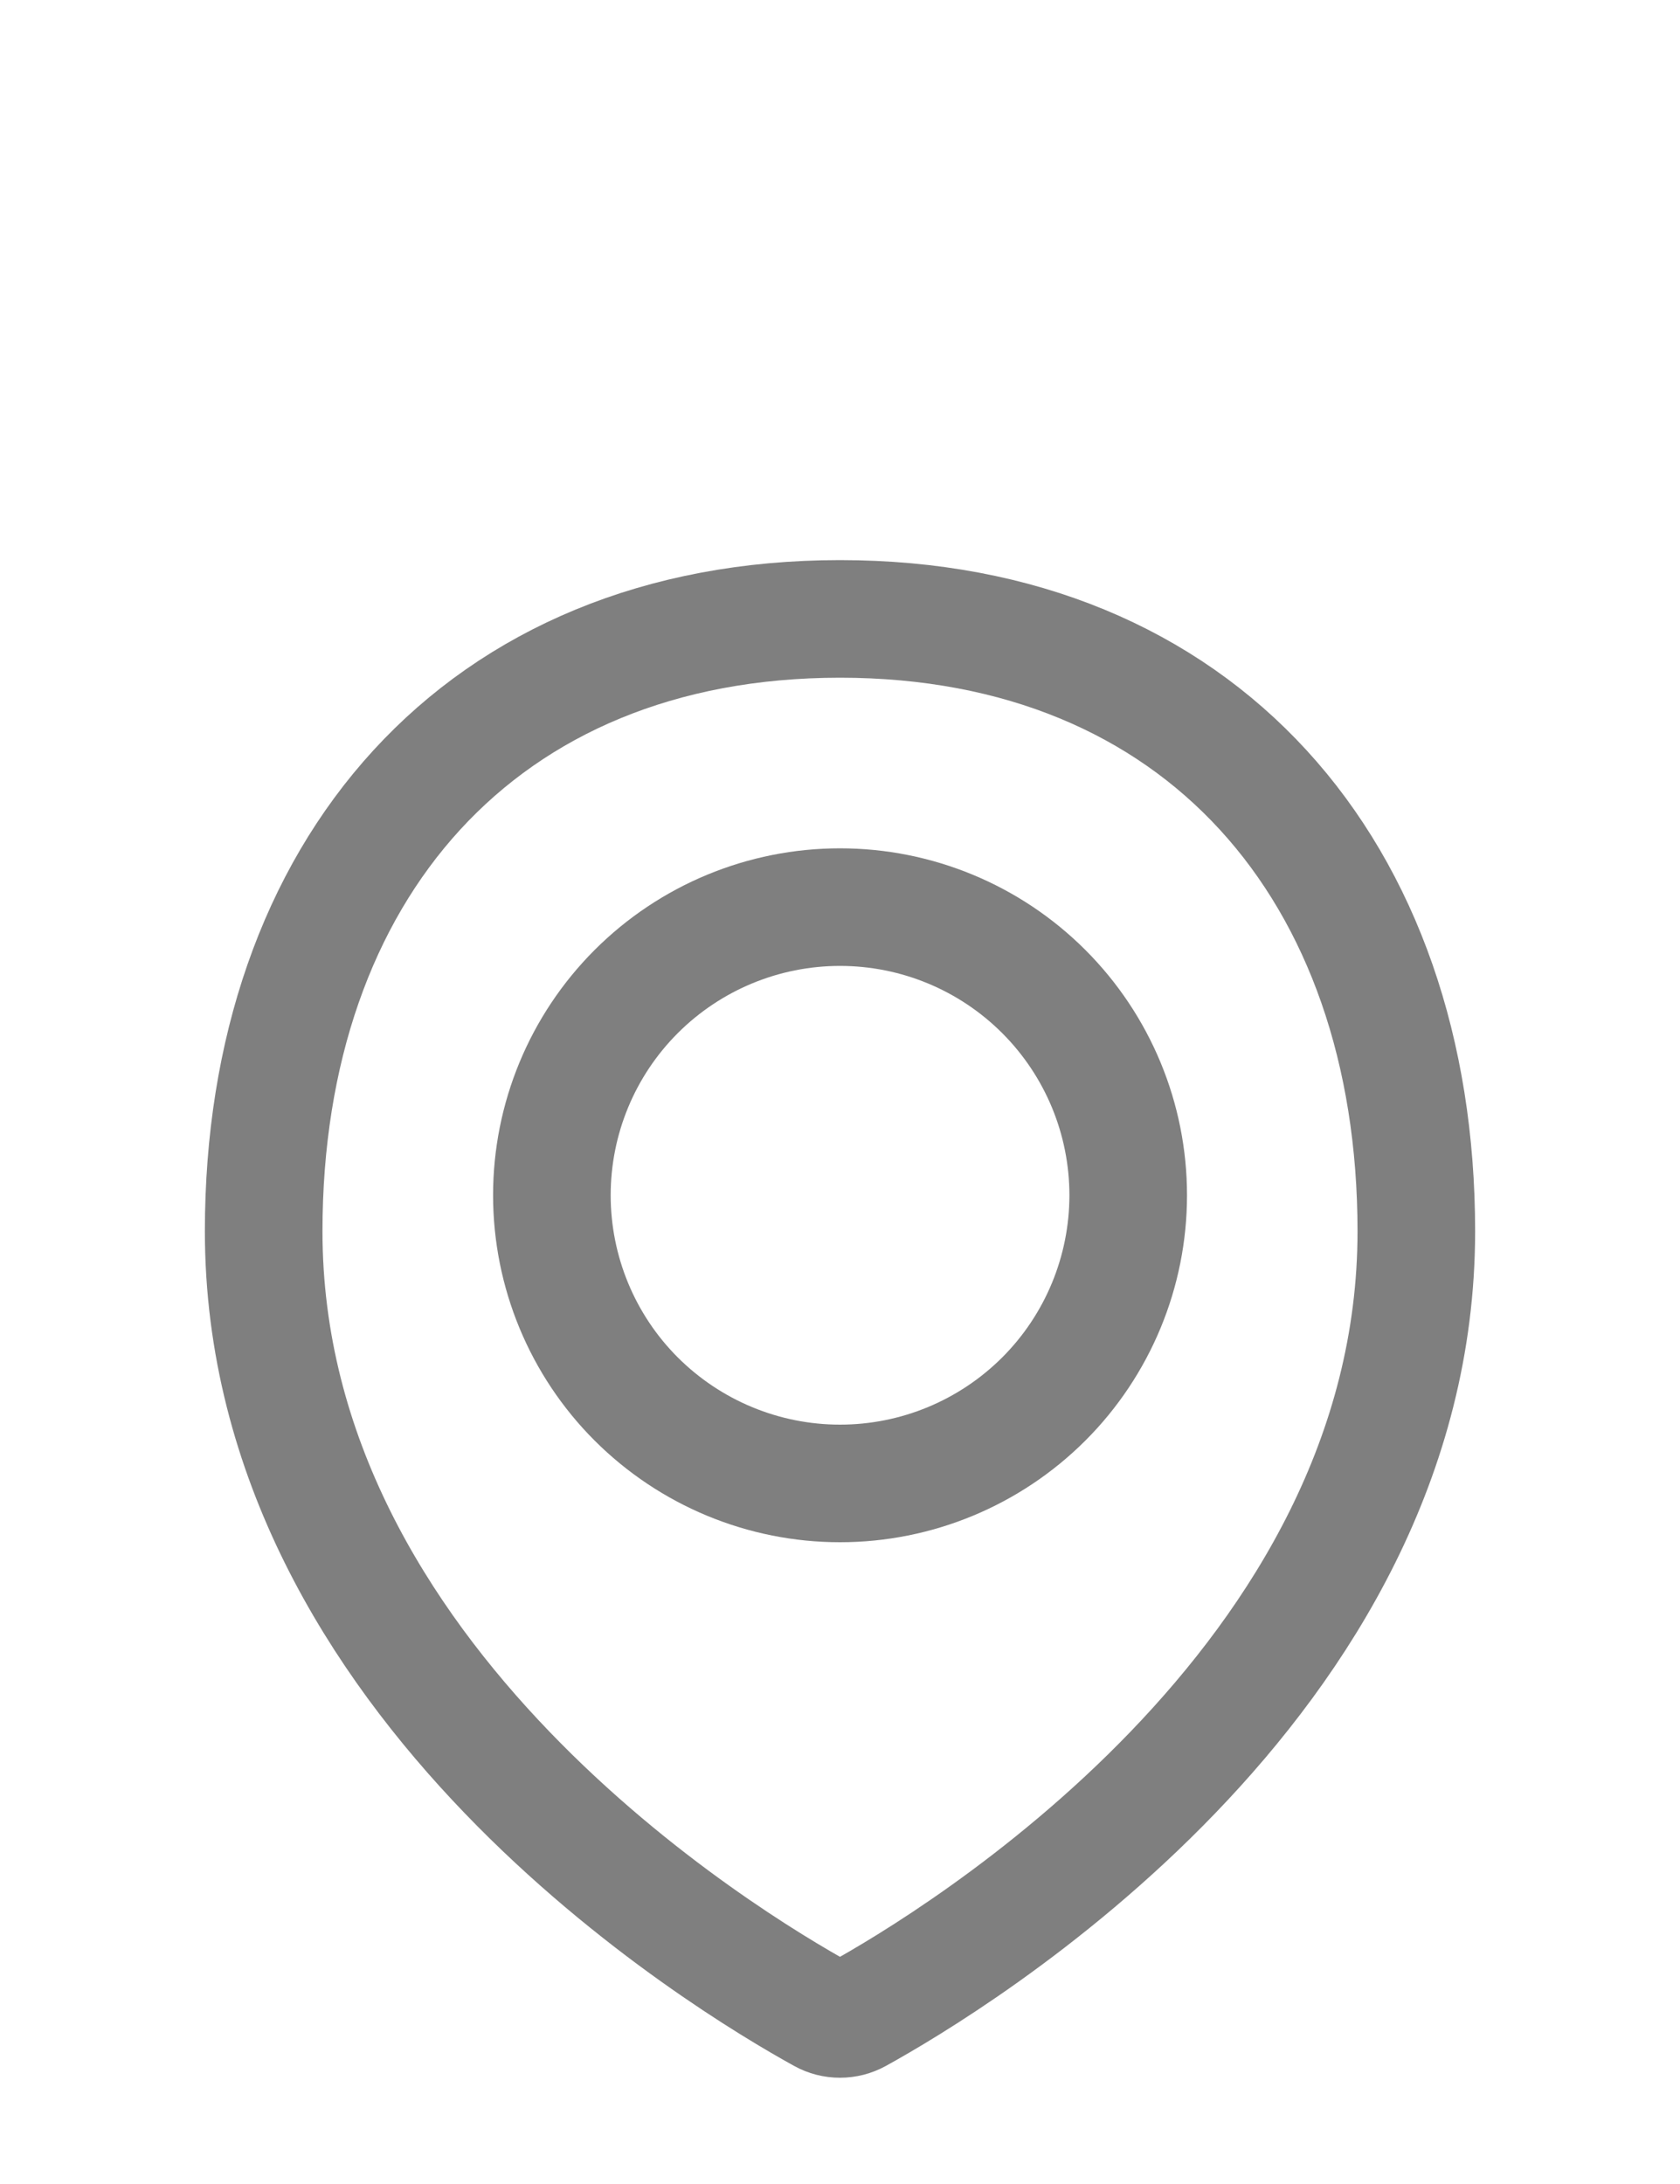
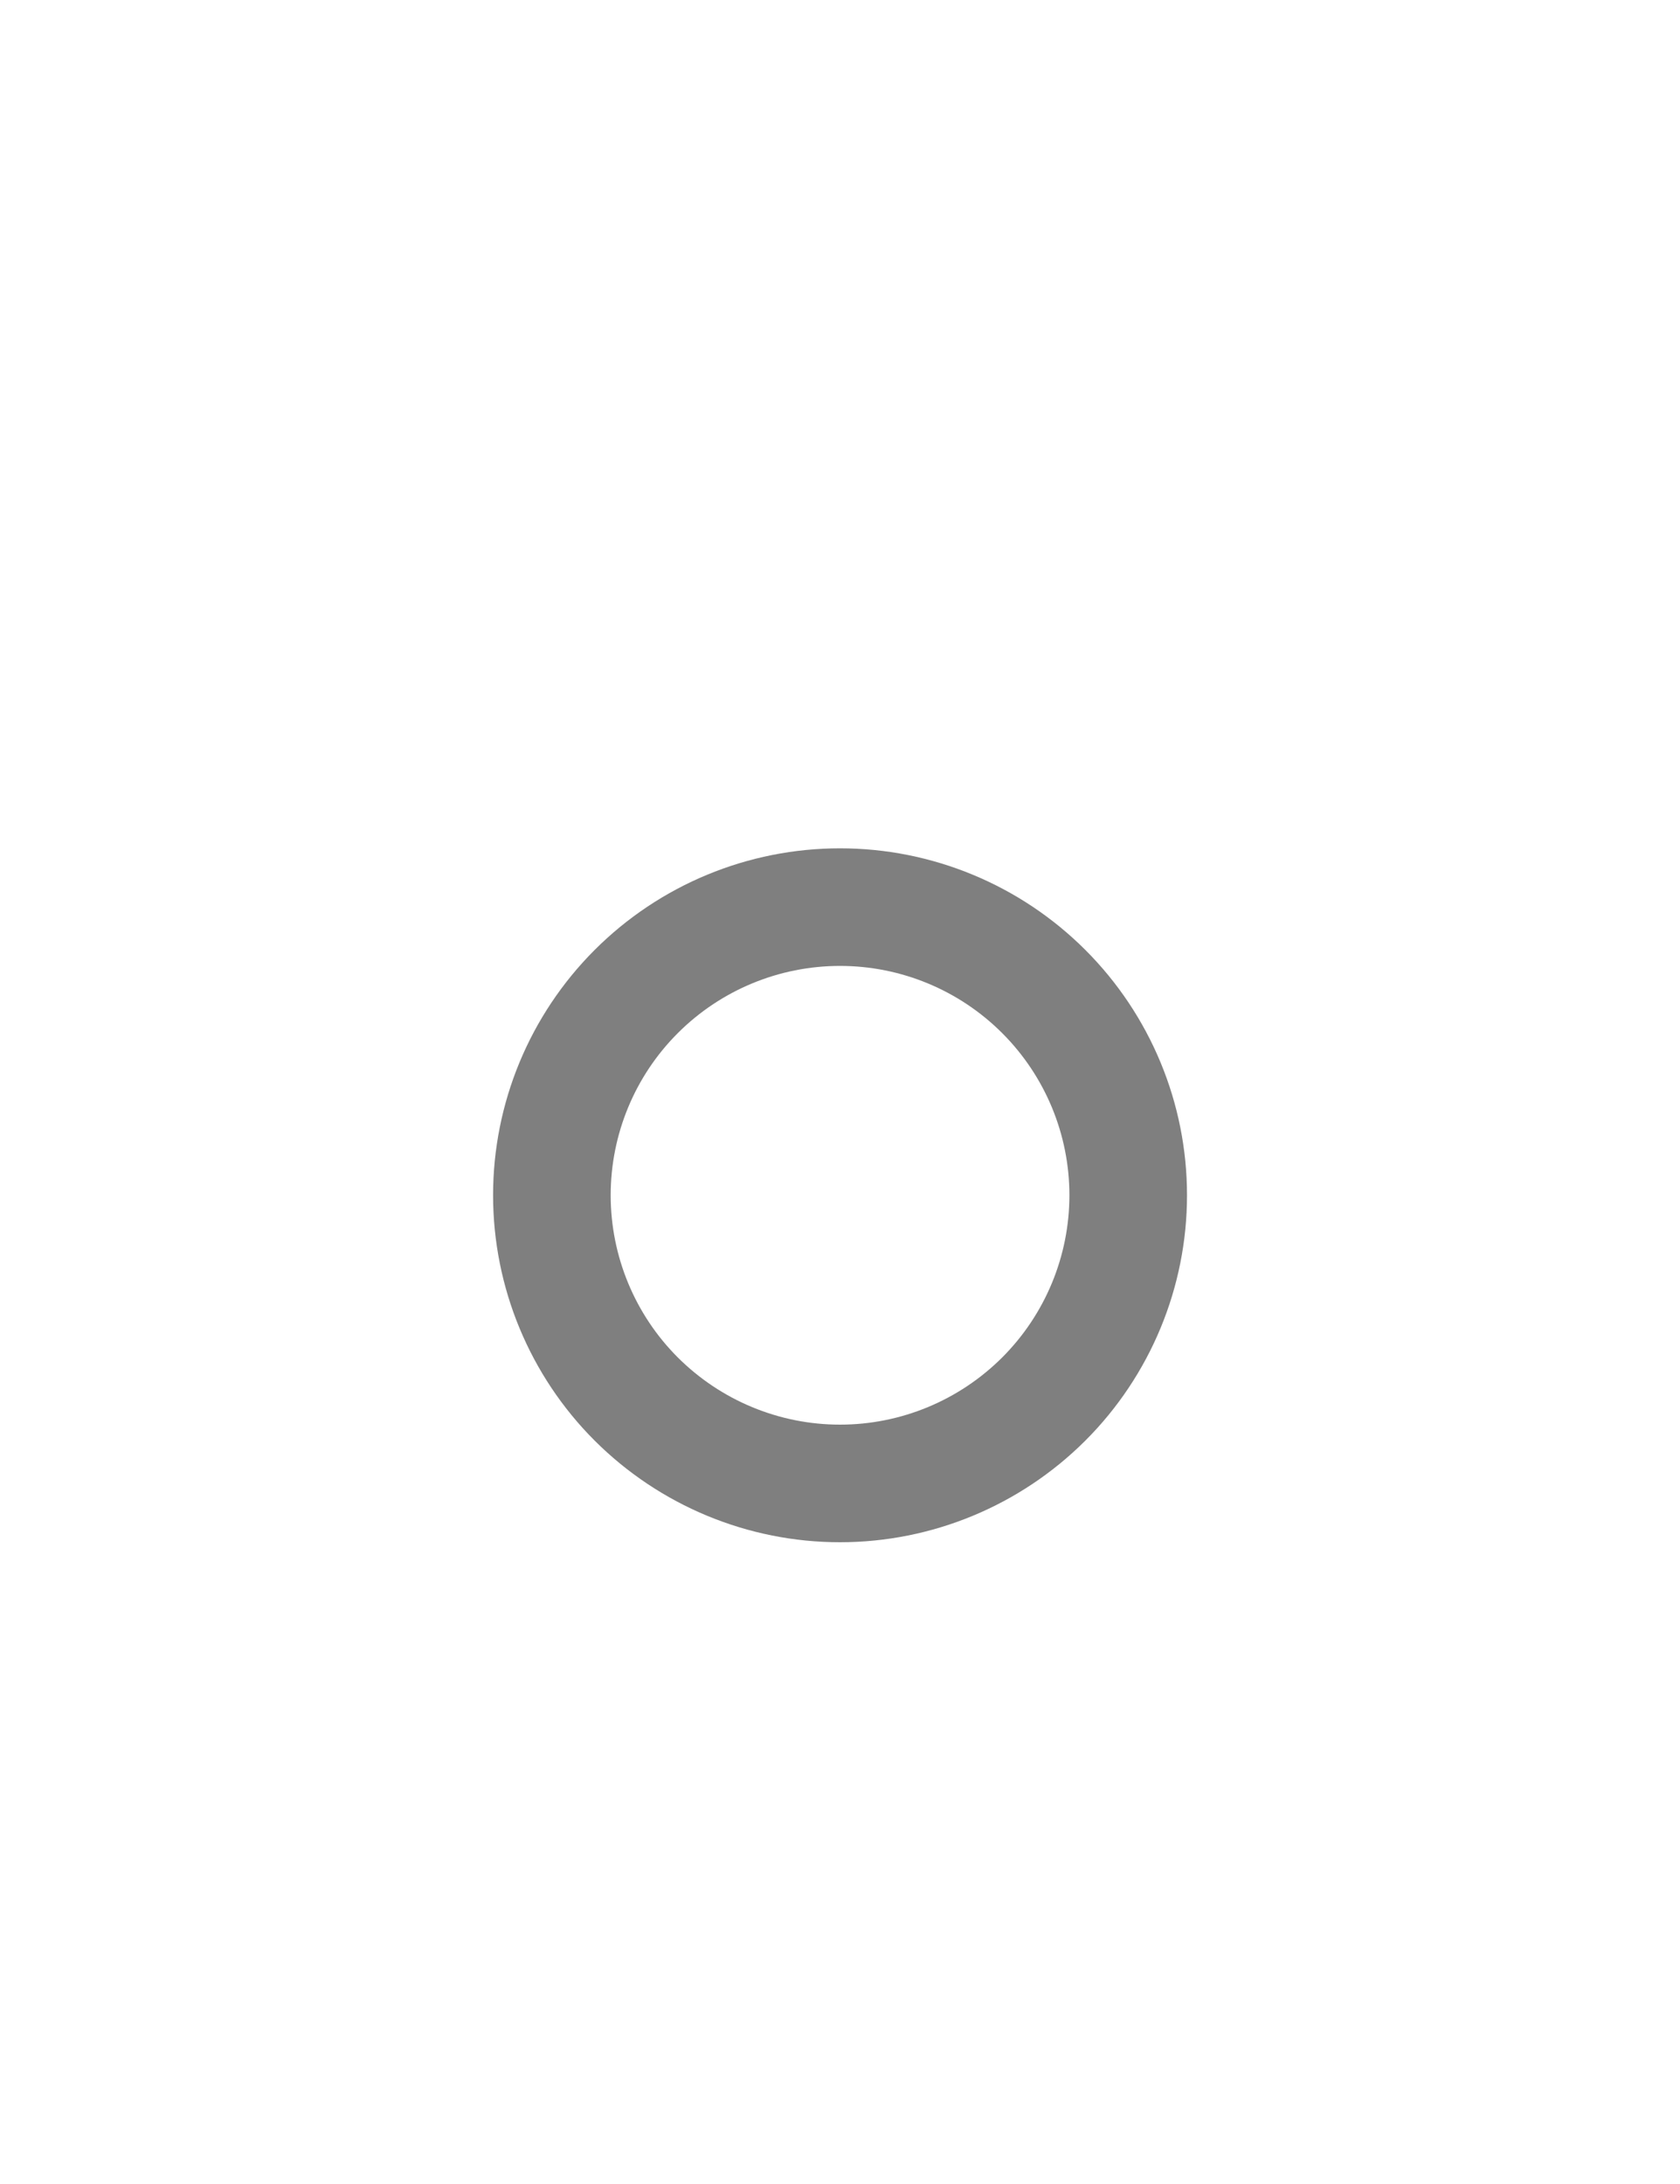
<svg xmlns="http://www.w3.org/2000/svg" width="20" height="26" viewBox="0 0 20 26" fill="none">
-   <path d="M16.861 14.658C16.861 20.037 11.352 23.35 10.207 23.982C10.143 24.017 10.072 24.035 10 24.035C9.927 24.035 9.856 24.017 9.793 23.982C8.647 23.35 3.139 20.037 3.139 14.658C3.139 10.37 5.712 7.368 10 7.368C14.288 7.368 16.861 10.37 16.861 14.658Z" stroke="#7F7F7F" stroke-width="1.4" stroke-linecap="round" stroke-linejoin="round" />
  <path d="M6.57 14.229C6.57 15.139 6.931 16.012 7.574 16.655C8.218 17.298 9.09 17.66 10 17.66C10.91 17.66 11.782 17.298 12.426 16.655C13.069 16.012 13.431 15.139 13.431 14.229C13.431 13.319 13.069 12.447 12.426 11.804C11.782 11.16 10.91 10.799 10 10.799C9.09 10.799 8.218 11.16 7.574 11.804C6.931 12.447 6.57 13.319 6.57 14.229V14.229Z" stroke="#7F7F7F" stroke-width="1.4" stroke-linecap="round" stroke-linejoin="round" />
</svg>